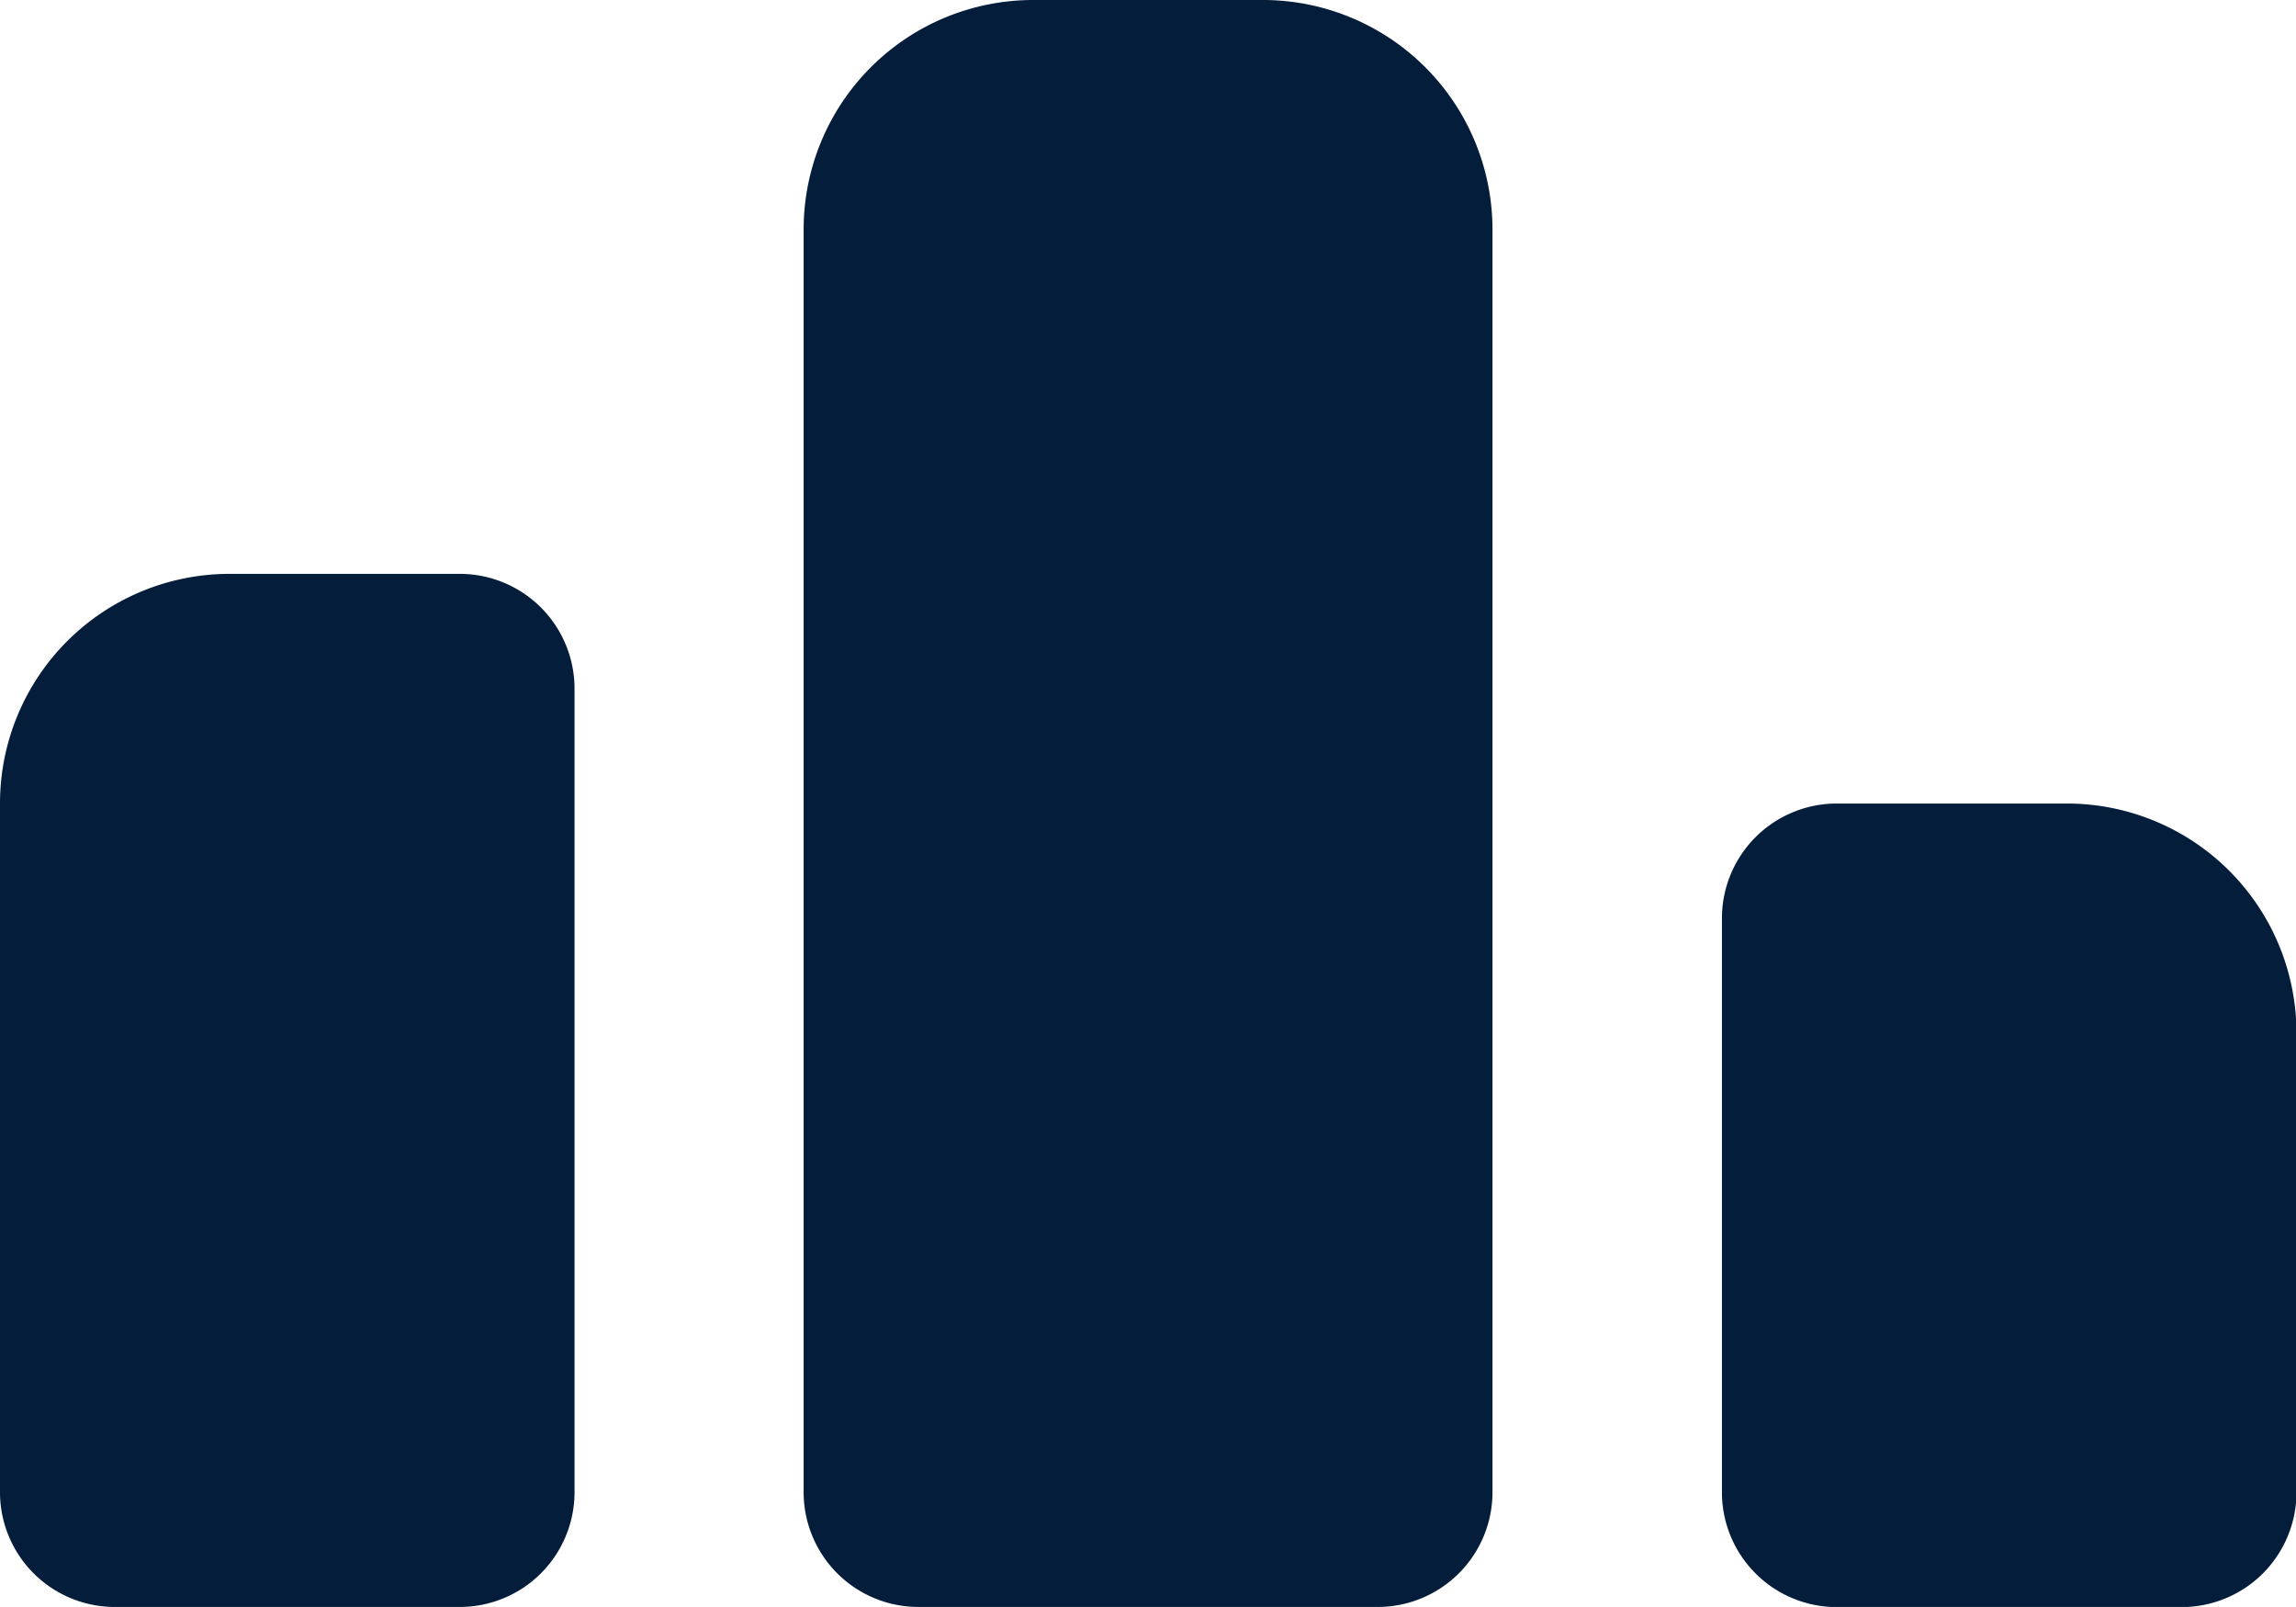
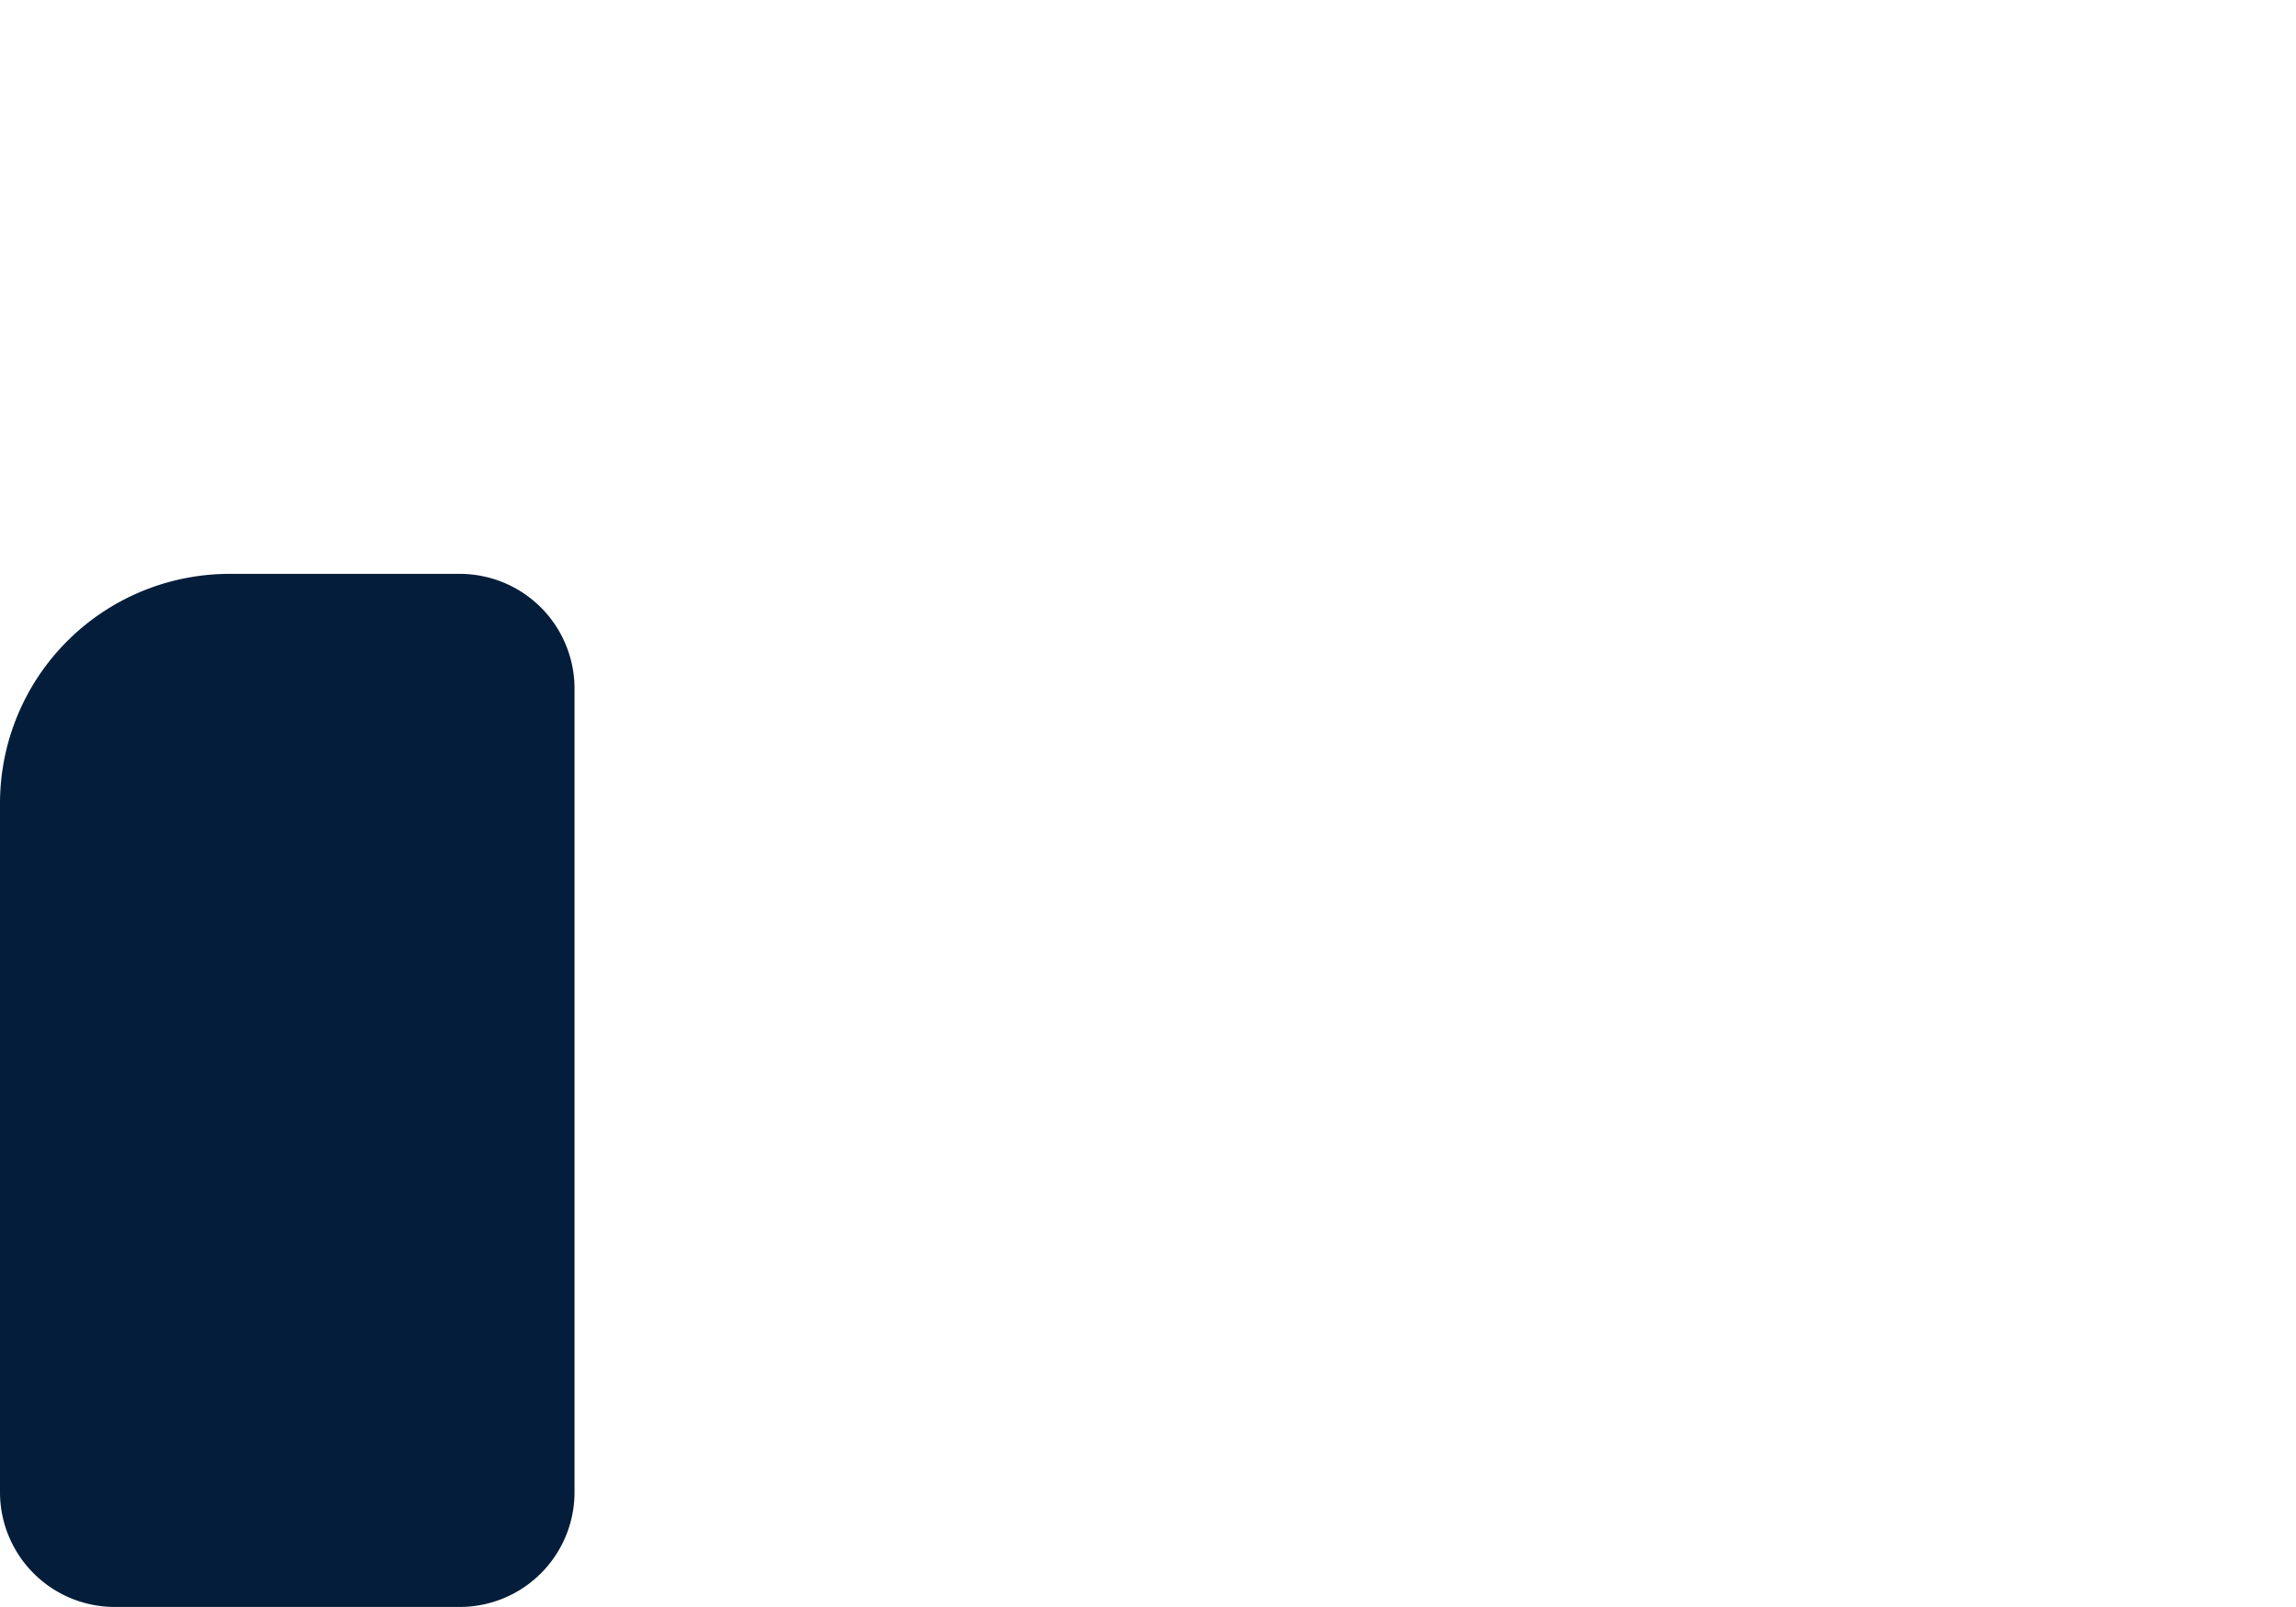
<svg xmlns="http://www.w3.org/2000/svg" id="UI_icon_leaderboard_filled" data-name="UI icon/leaderboard/filled" width="19.582" height="13.707" viewBox="0 0 19.582 13.707">
-   <path id="Rectangle_260" data-name="Rectangle 260" d="M0,1.958A1.958,1.958,0,0,1,1.958,0H3.916A1.958,1.958,0,0,1,5.875,1.958v10.77a.979.979,0,0,1-.979.979H.979A.979.979,0,0,1,0,12.728Z" transform="translate(6.854)" fill="#041d3a" />
-   <path id="Rectangle_261" data-name="Rectangle 261" d="M0,.979A.979.979,0,0,1,.979,0H2.937A1.958,1.958,0,0,1,4.9,1.958V5.875a.979.979,0,0,1-.979.979H.979A.979.979,0,0,1,0,5.875Z" transform="translate(14.686 6.854)" fill="#041d3a" />
  <path id="Rectangle_259" data-name="Rectangle 259" d="M0,1.958A1.958,1.958,0,0,1,1.958,0H3.916A.979.979,0,0,1,4.9.979V7.833a.979.979,0,0,1-.979.979H.979A.979.979,0,0,1,0,7.833Z" transform="translate(0 4.895)" fill="#041d3a" />
</svg>